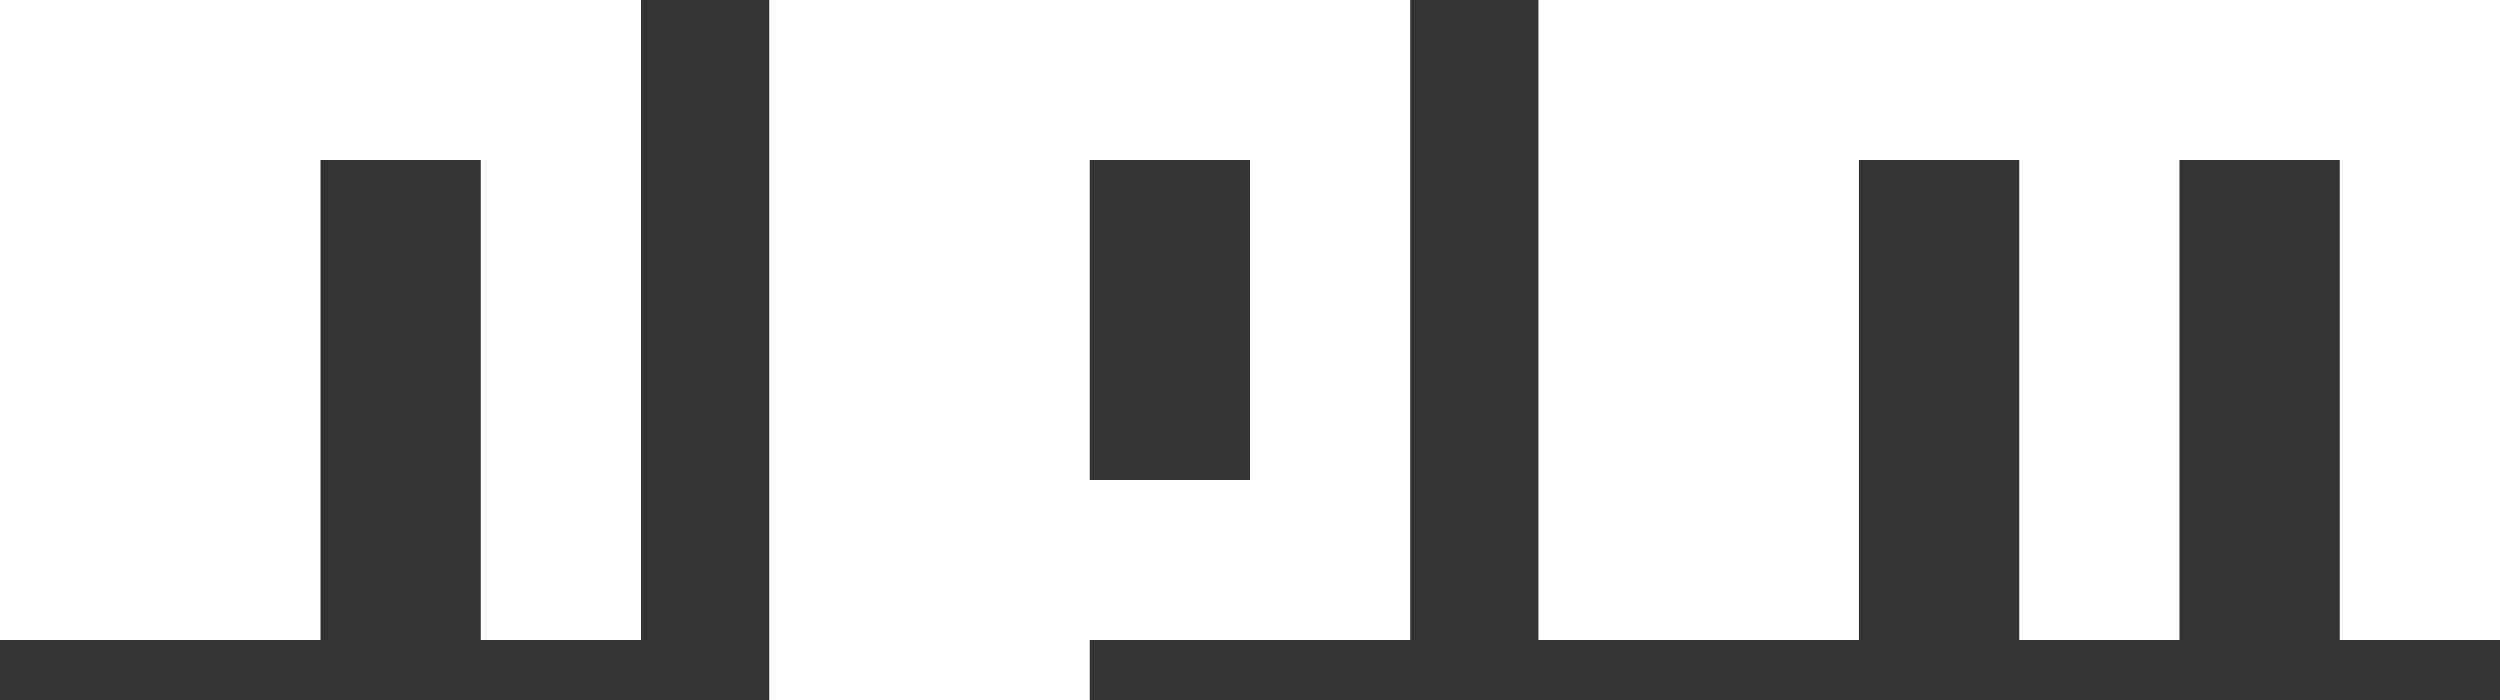
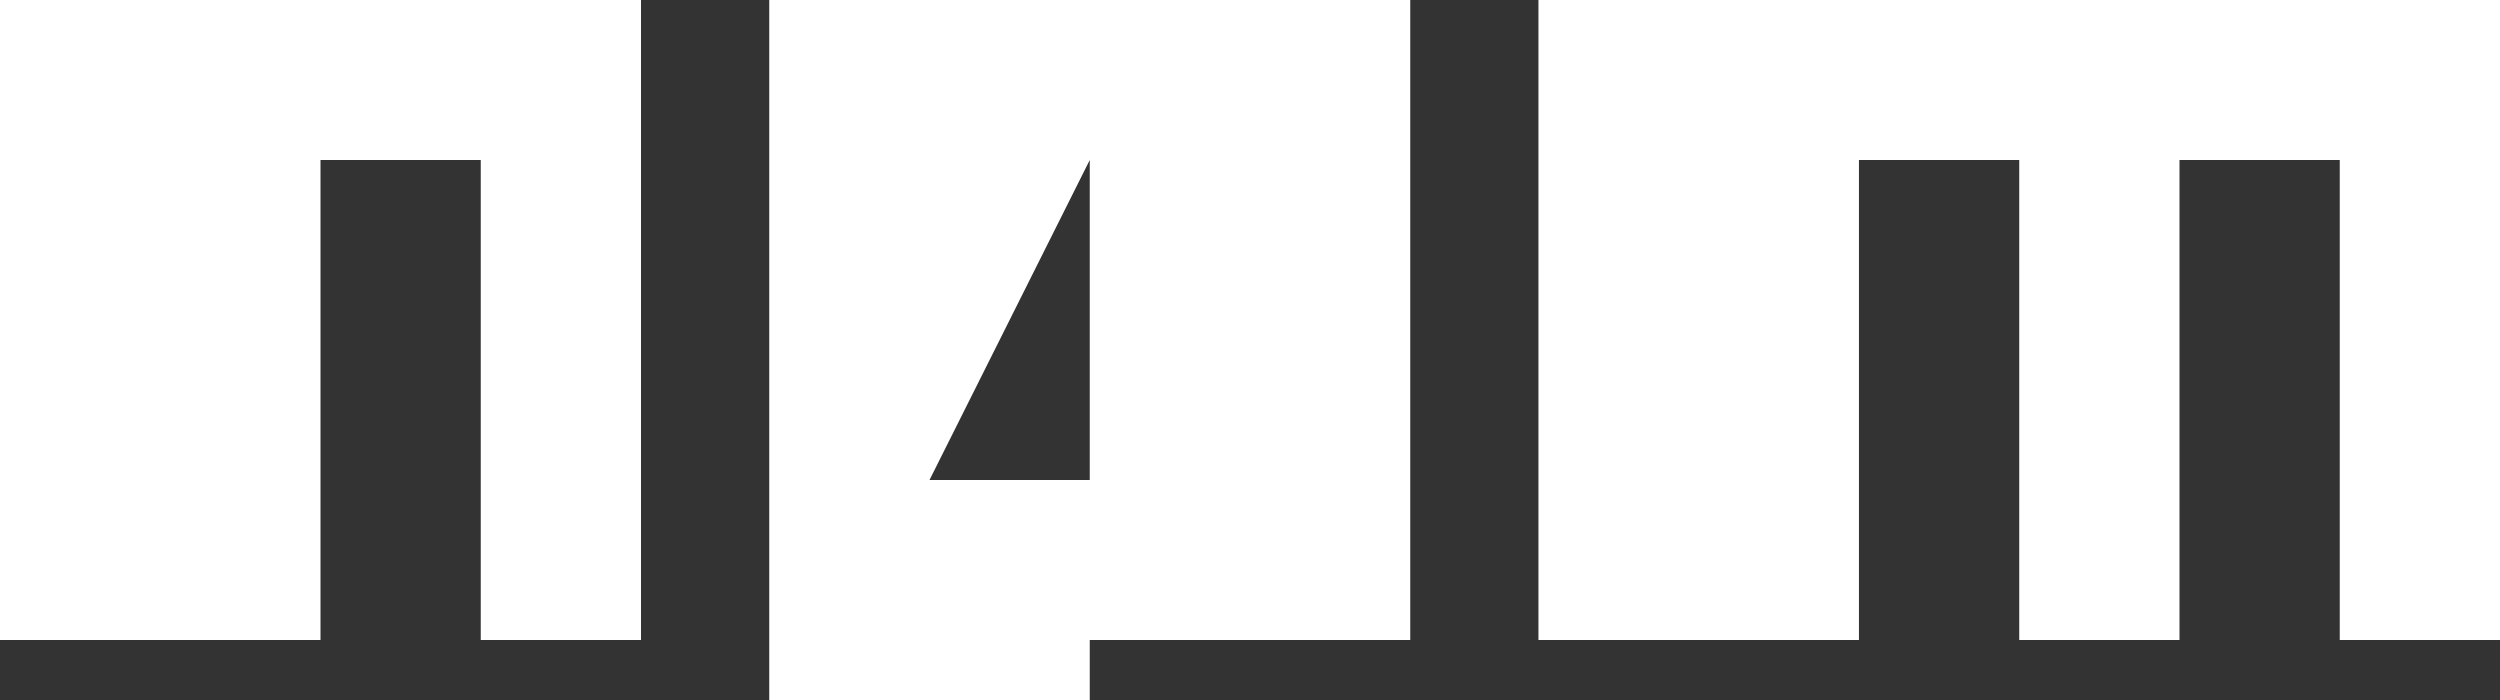
<svg xmlns="http://www.w3.org/2000/svg" width="50" height="14" fill="none">
  <rect width="100%" height="100%" fill="#333333" stroke="none" />
-   <path fill="#fff" d="M15.385 16h6.41v-3.2h6.41V0h-12.82zm6.41-12.8H25v6.4h-3.205zM30.769 0v12.8h6.41V3.2h3.206v9.6h3.205V3.2h3.205v9.6H50V0H30.77ZM0 12.8h6.41V3.2h3.205v9.6h3.205V0H0z" />
+   <path fill="#fff" d="M15.385 16h6.41v-3.2h6.41V0h-12.82zm6.41-12.8v6.4h-3.205zM30.769 0v12.8h6.41V3.2h3.206v9.6h3.205V3.2h3.205v9.6H50V0H30.77ZM0 12.8h6.41V3.2h3.205v9.6h3.205V0H0z" />
</svg>